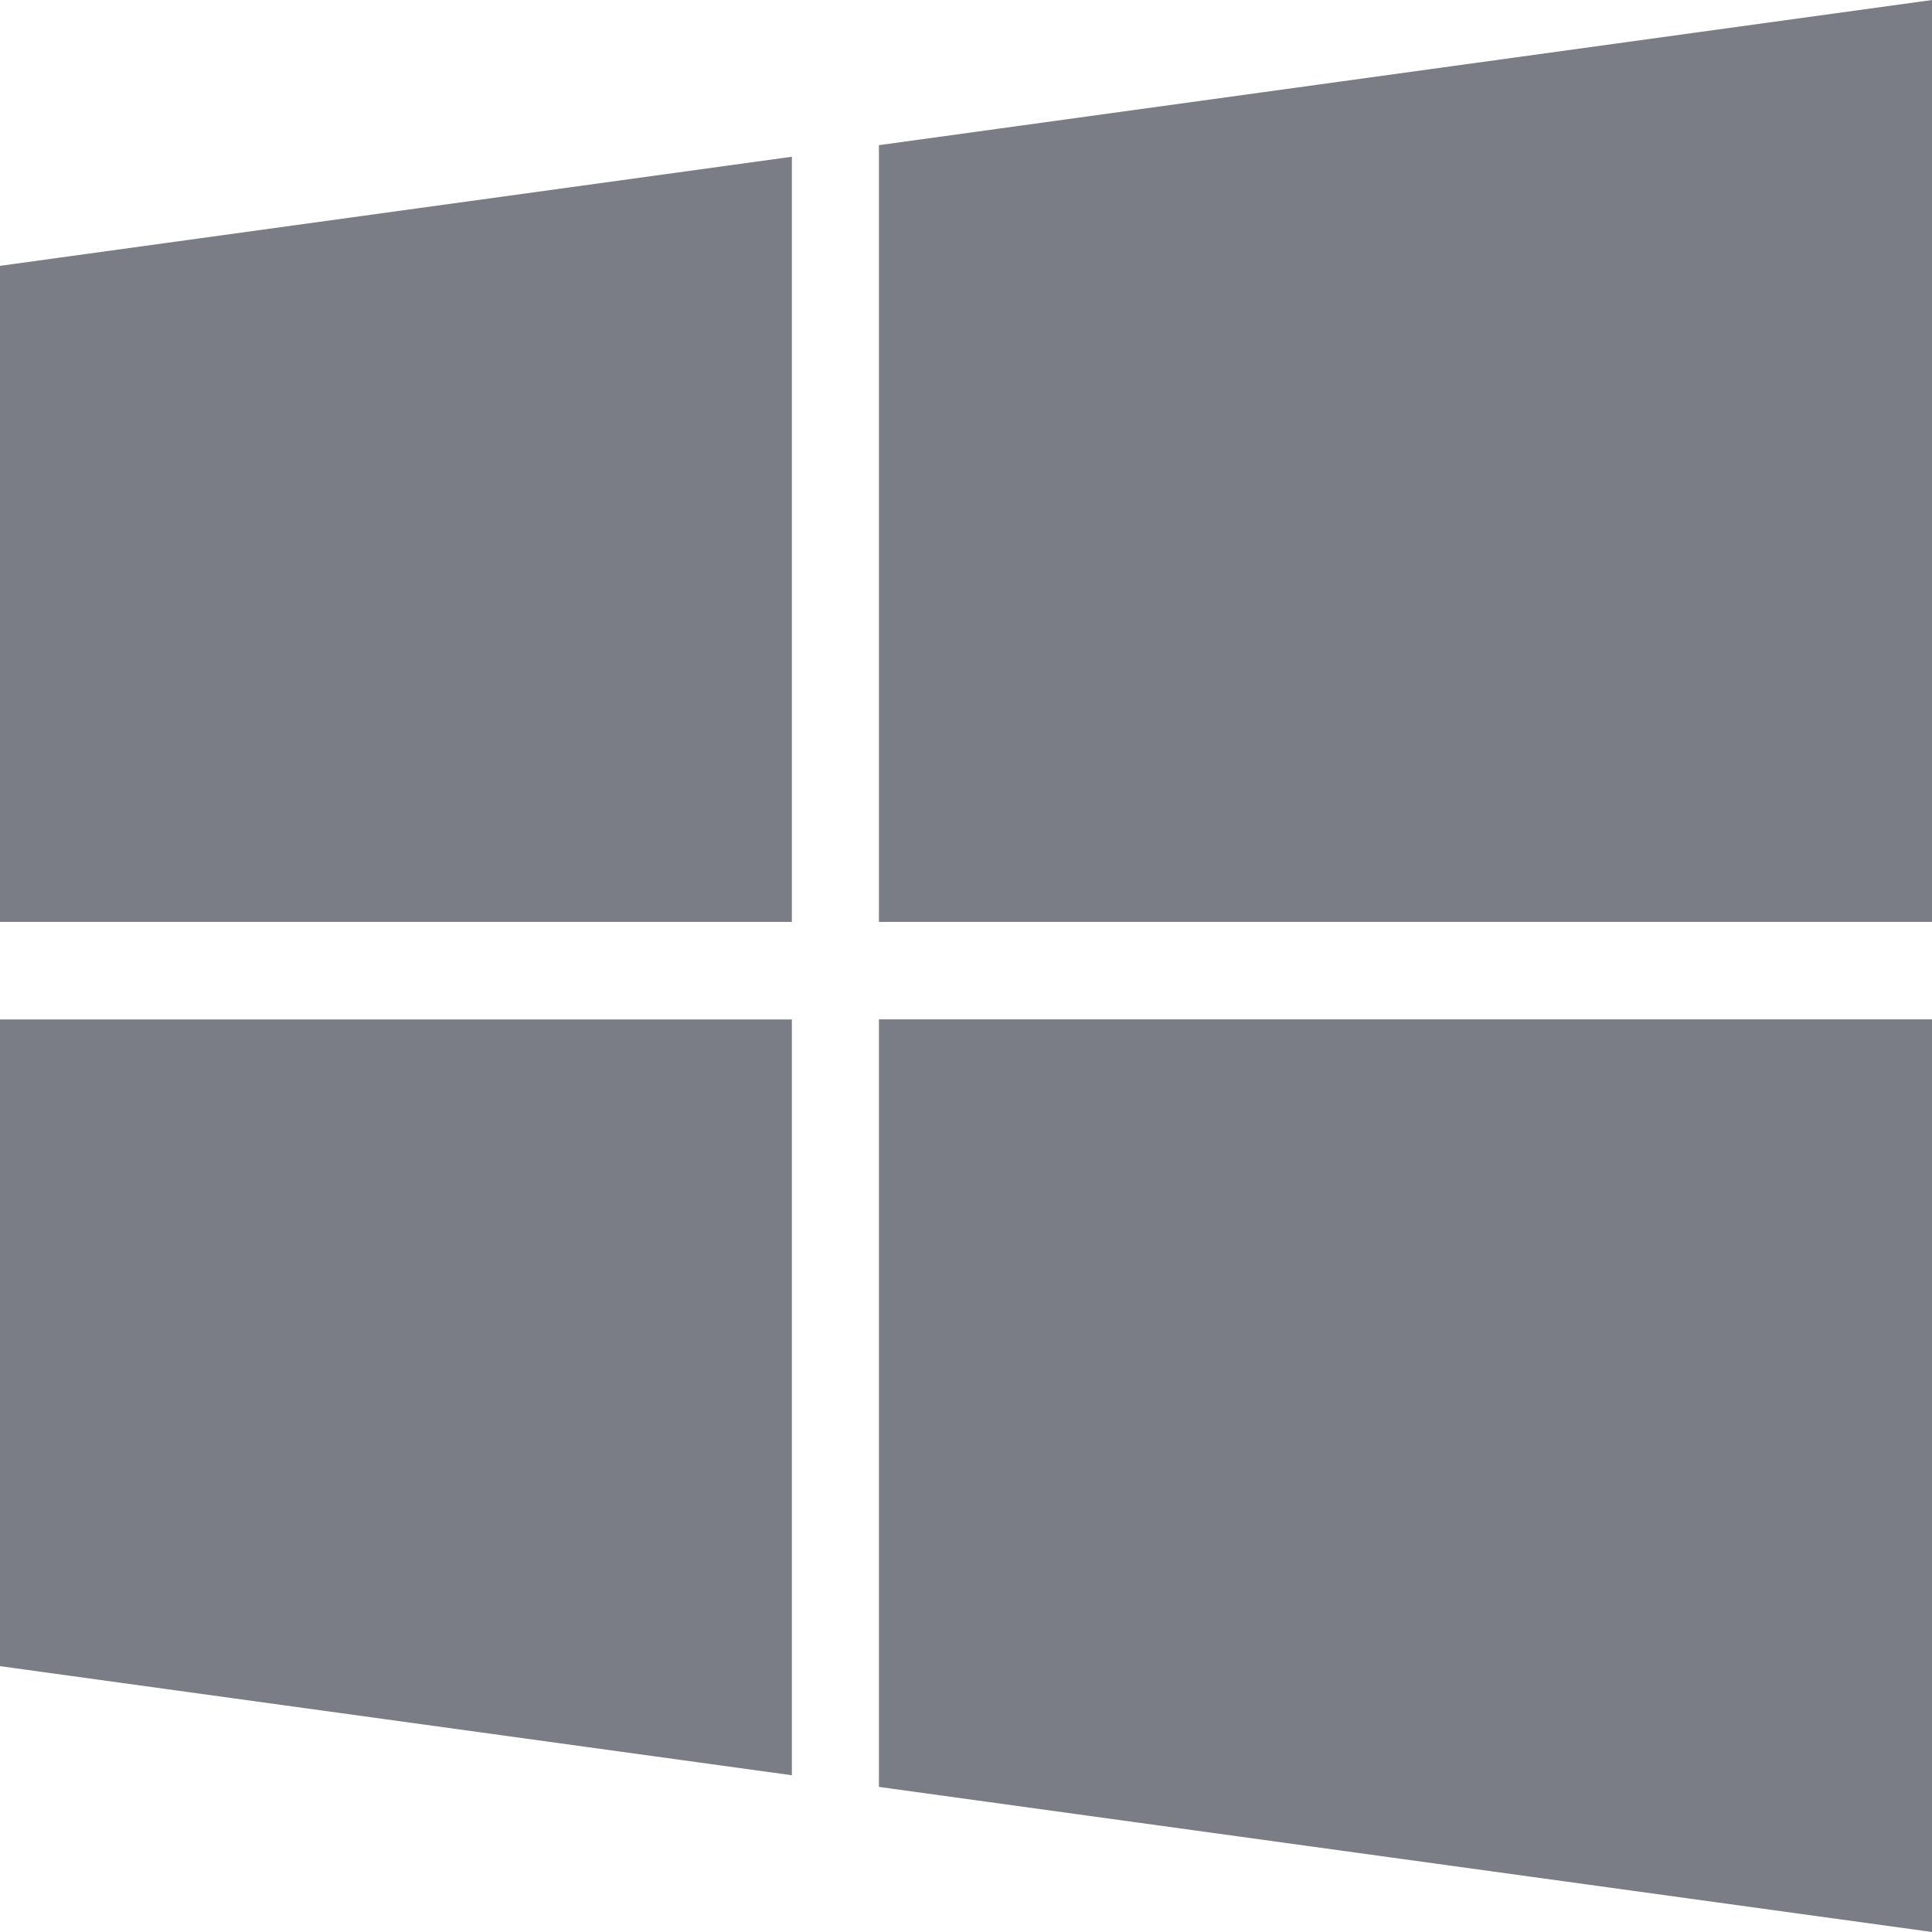
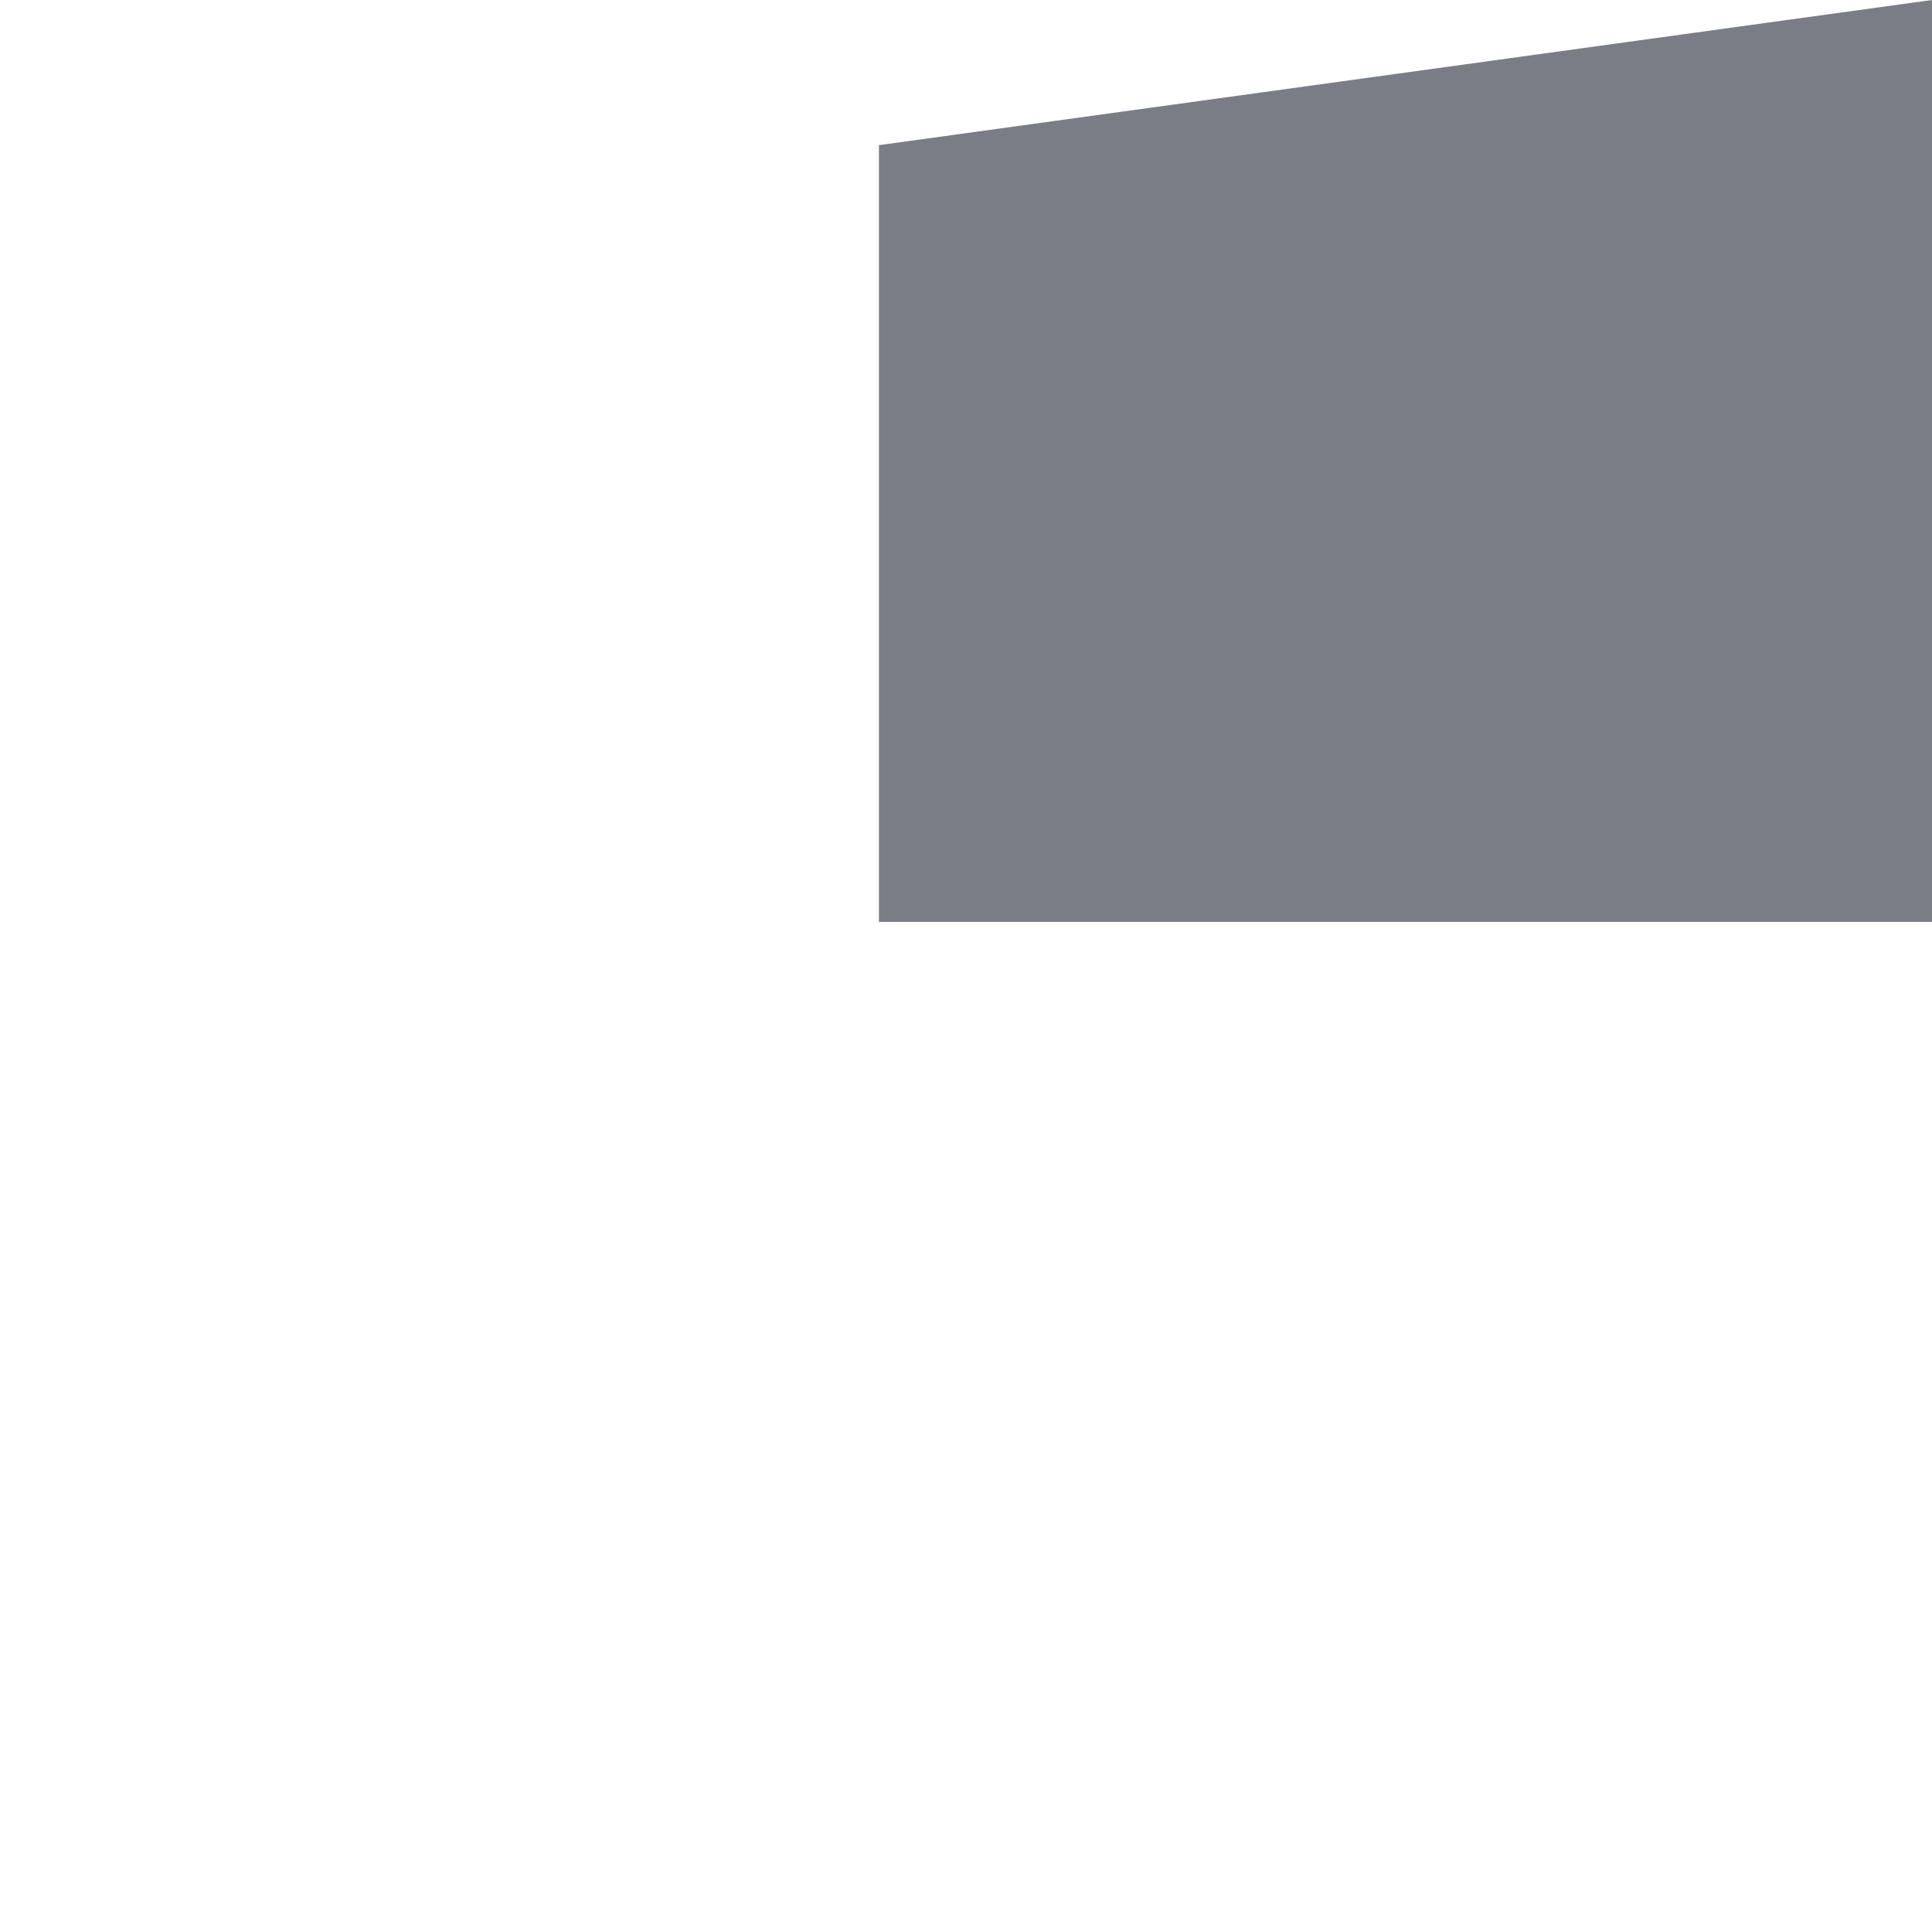
<svg xmlns="http://www.w3.org/2000/svg" width="30" height="30" viewBox="0 0 30 30" fill="#7A7D86">
-   <path d="M0 25.872L12.296 27.566V15.83H0V25.872Z" fill="#7A7D86" />
-   <path d="M0 14.315H12.296V2.434L0 4.128V14.315Z" fill="#7A7D86" />
-   <path d="M13.648 27.747L30 30V15.829V15.829H13.648V27.747Z" fill="#7A7D86" />
  <path d="M13.648 2.254V14.315H30V0L13.648 2.254Z" fill="#7A7D86" />
</svg>